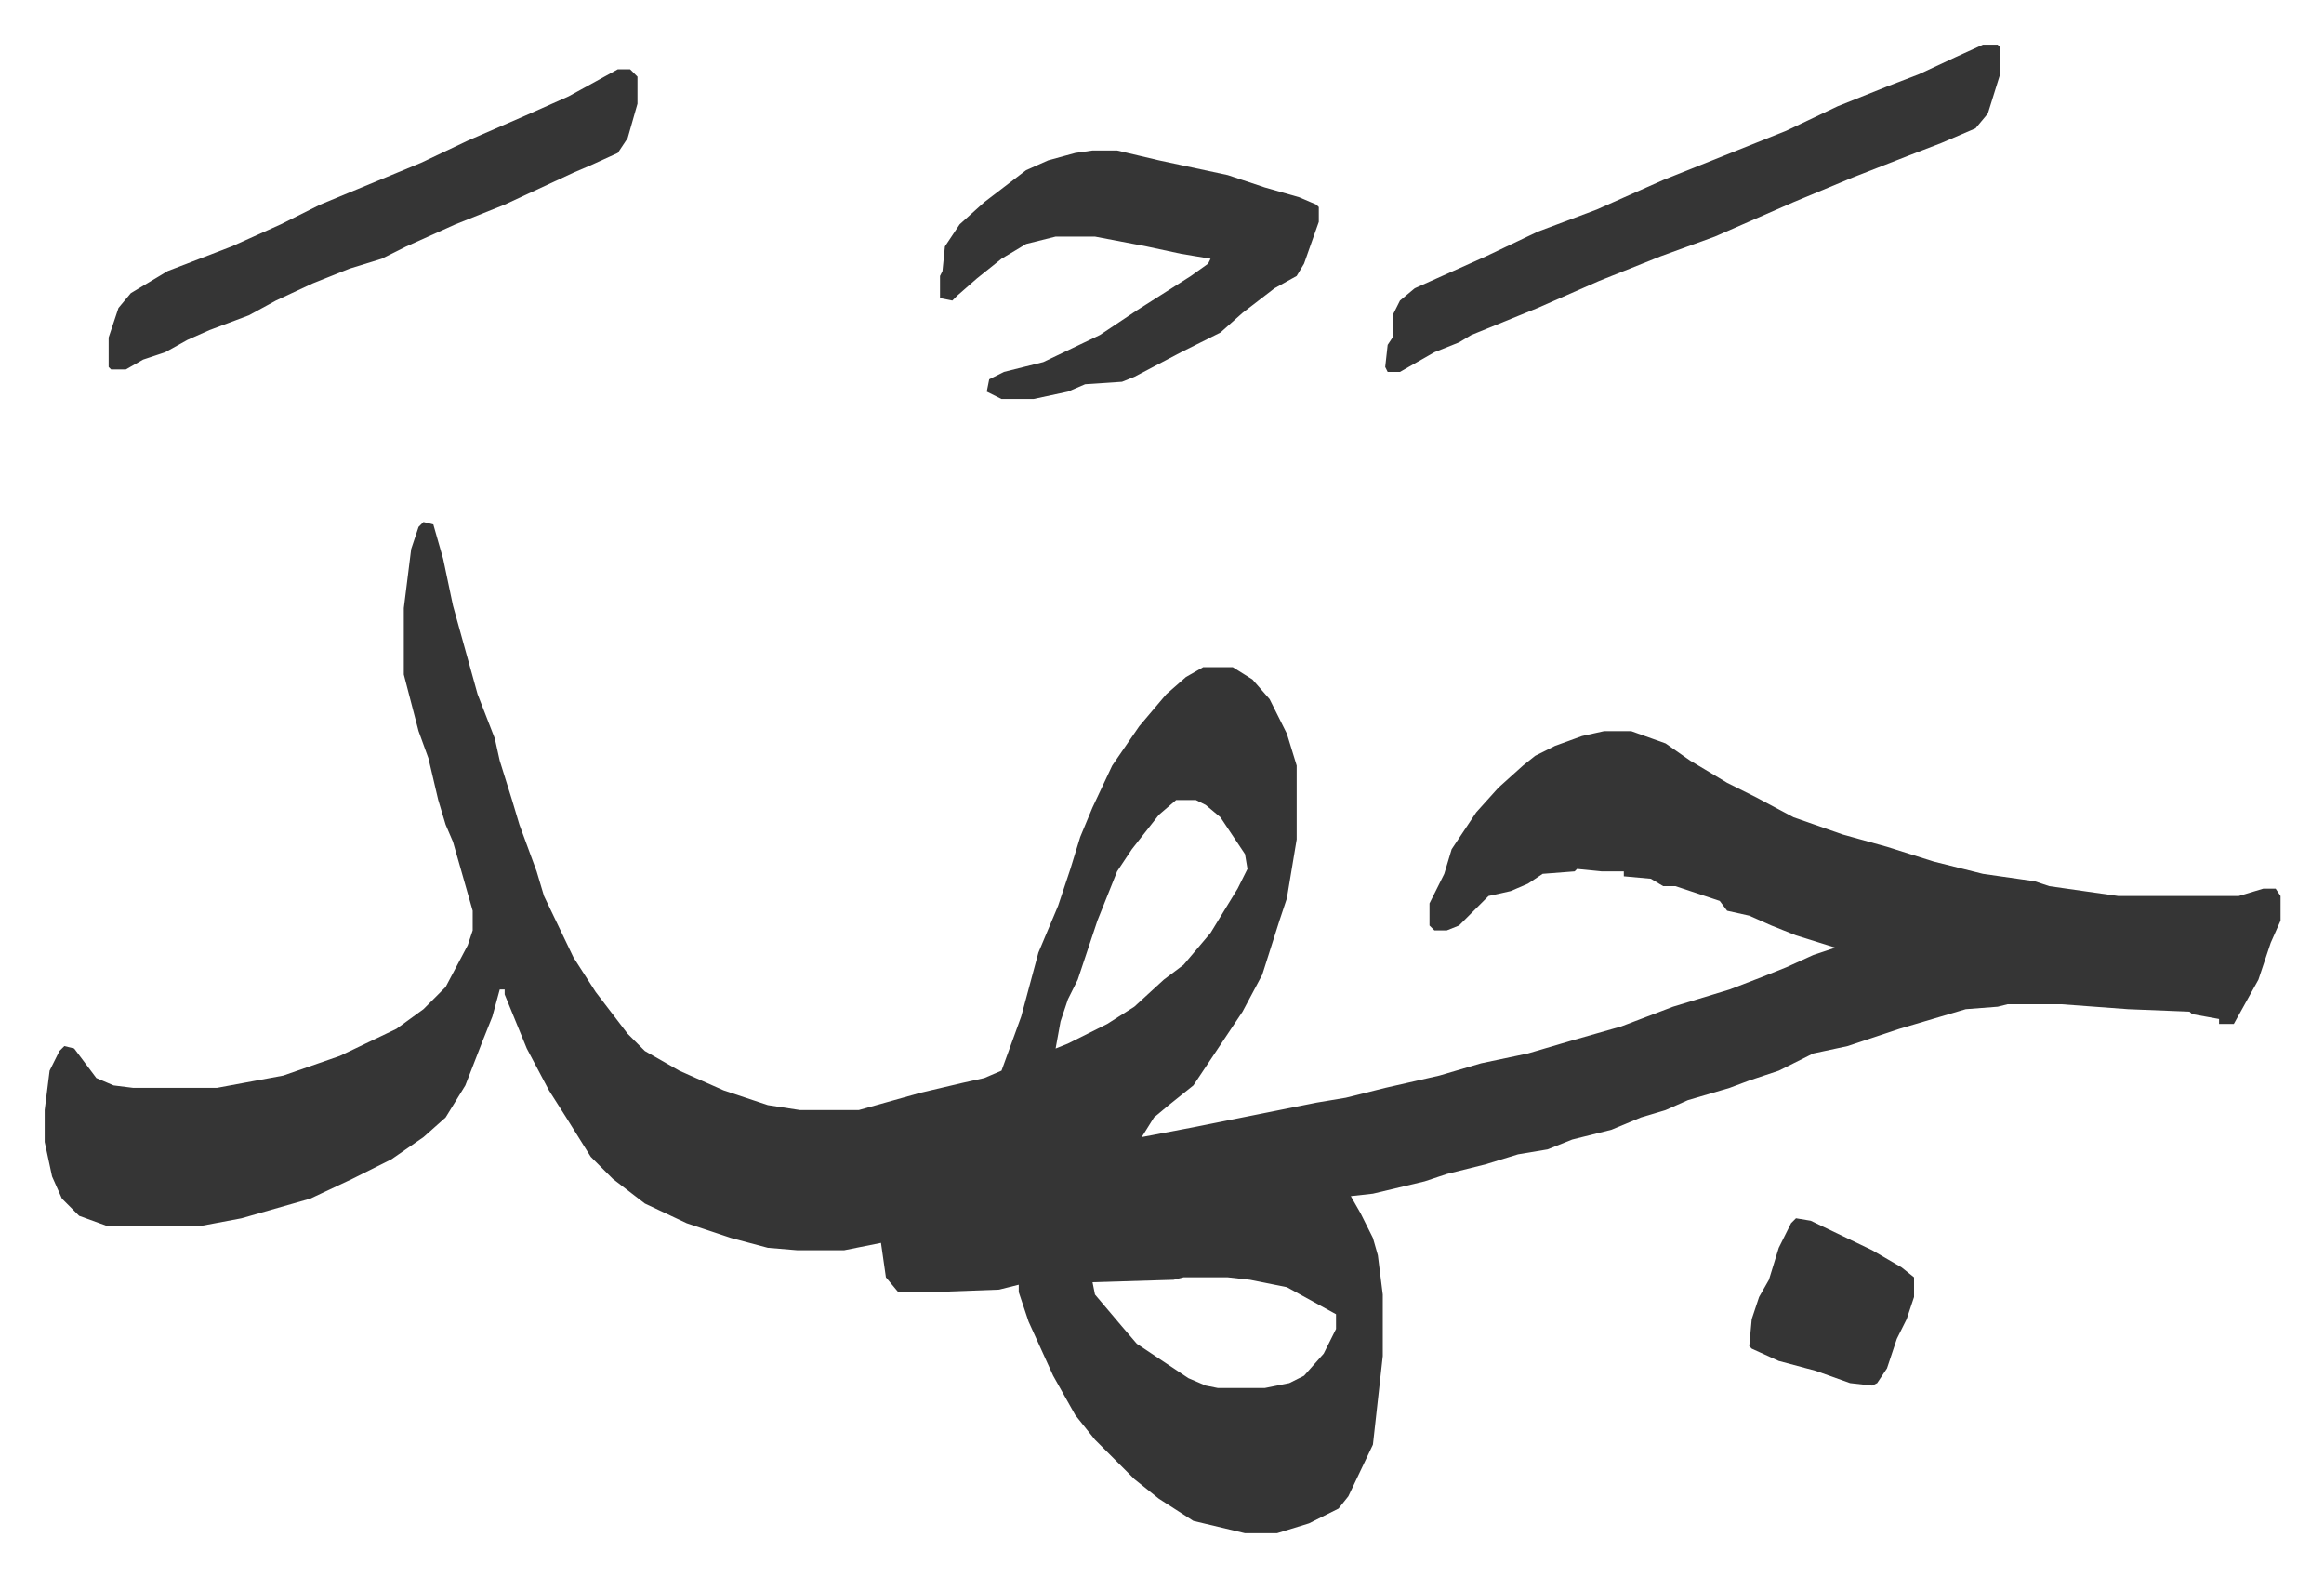
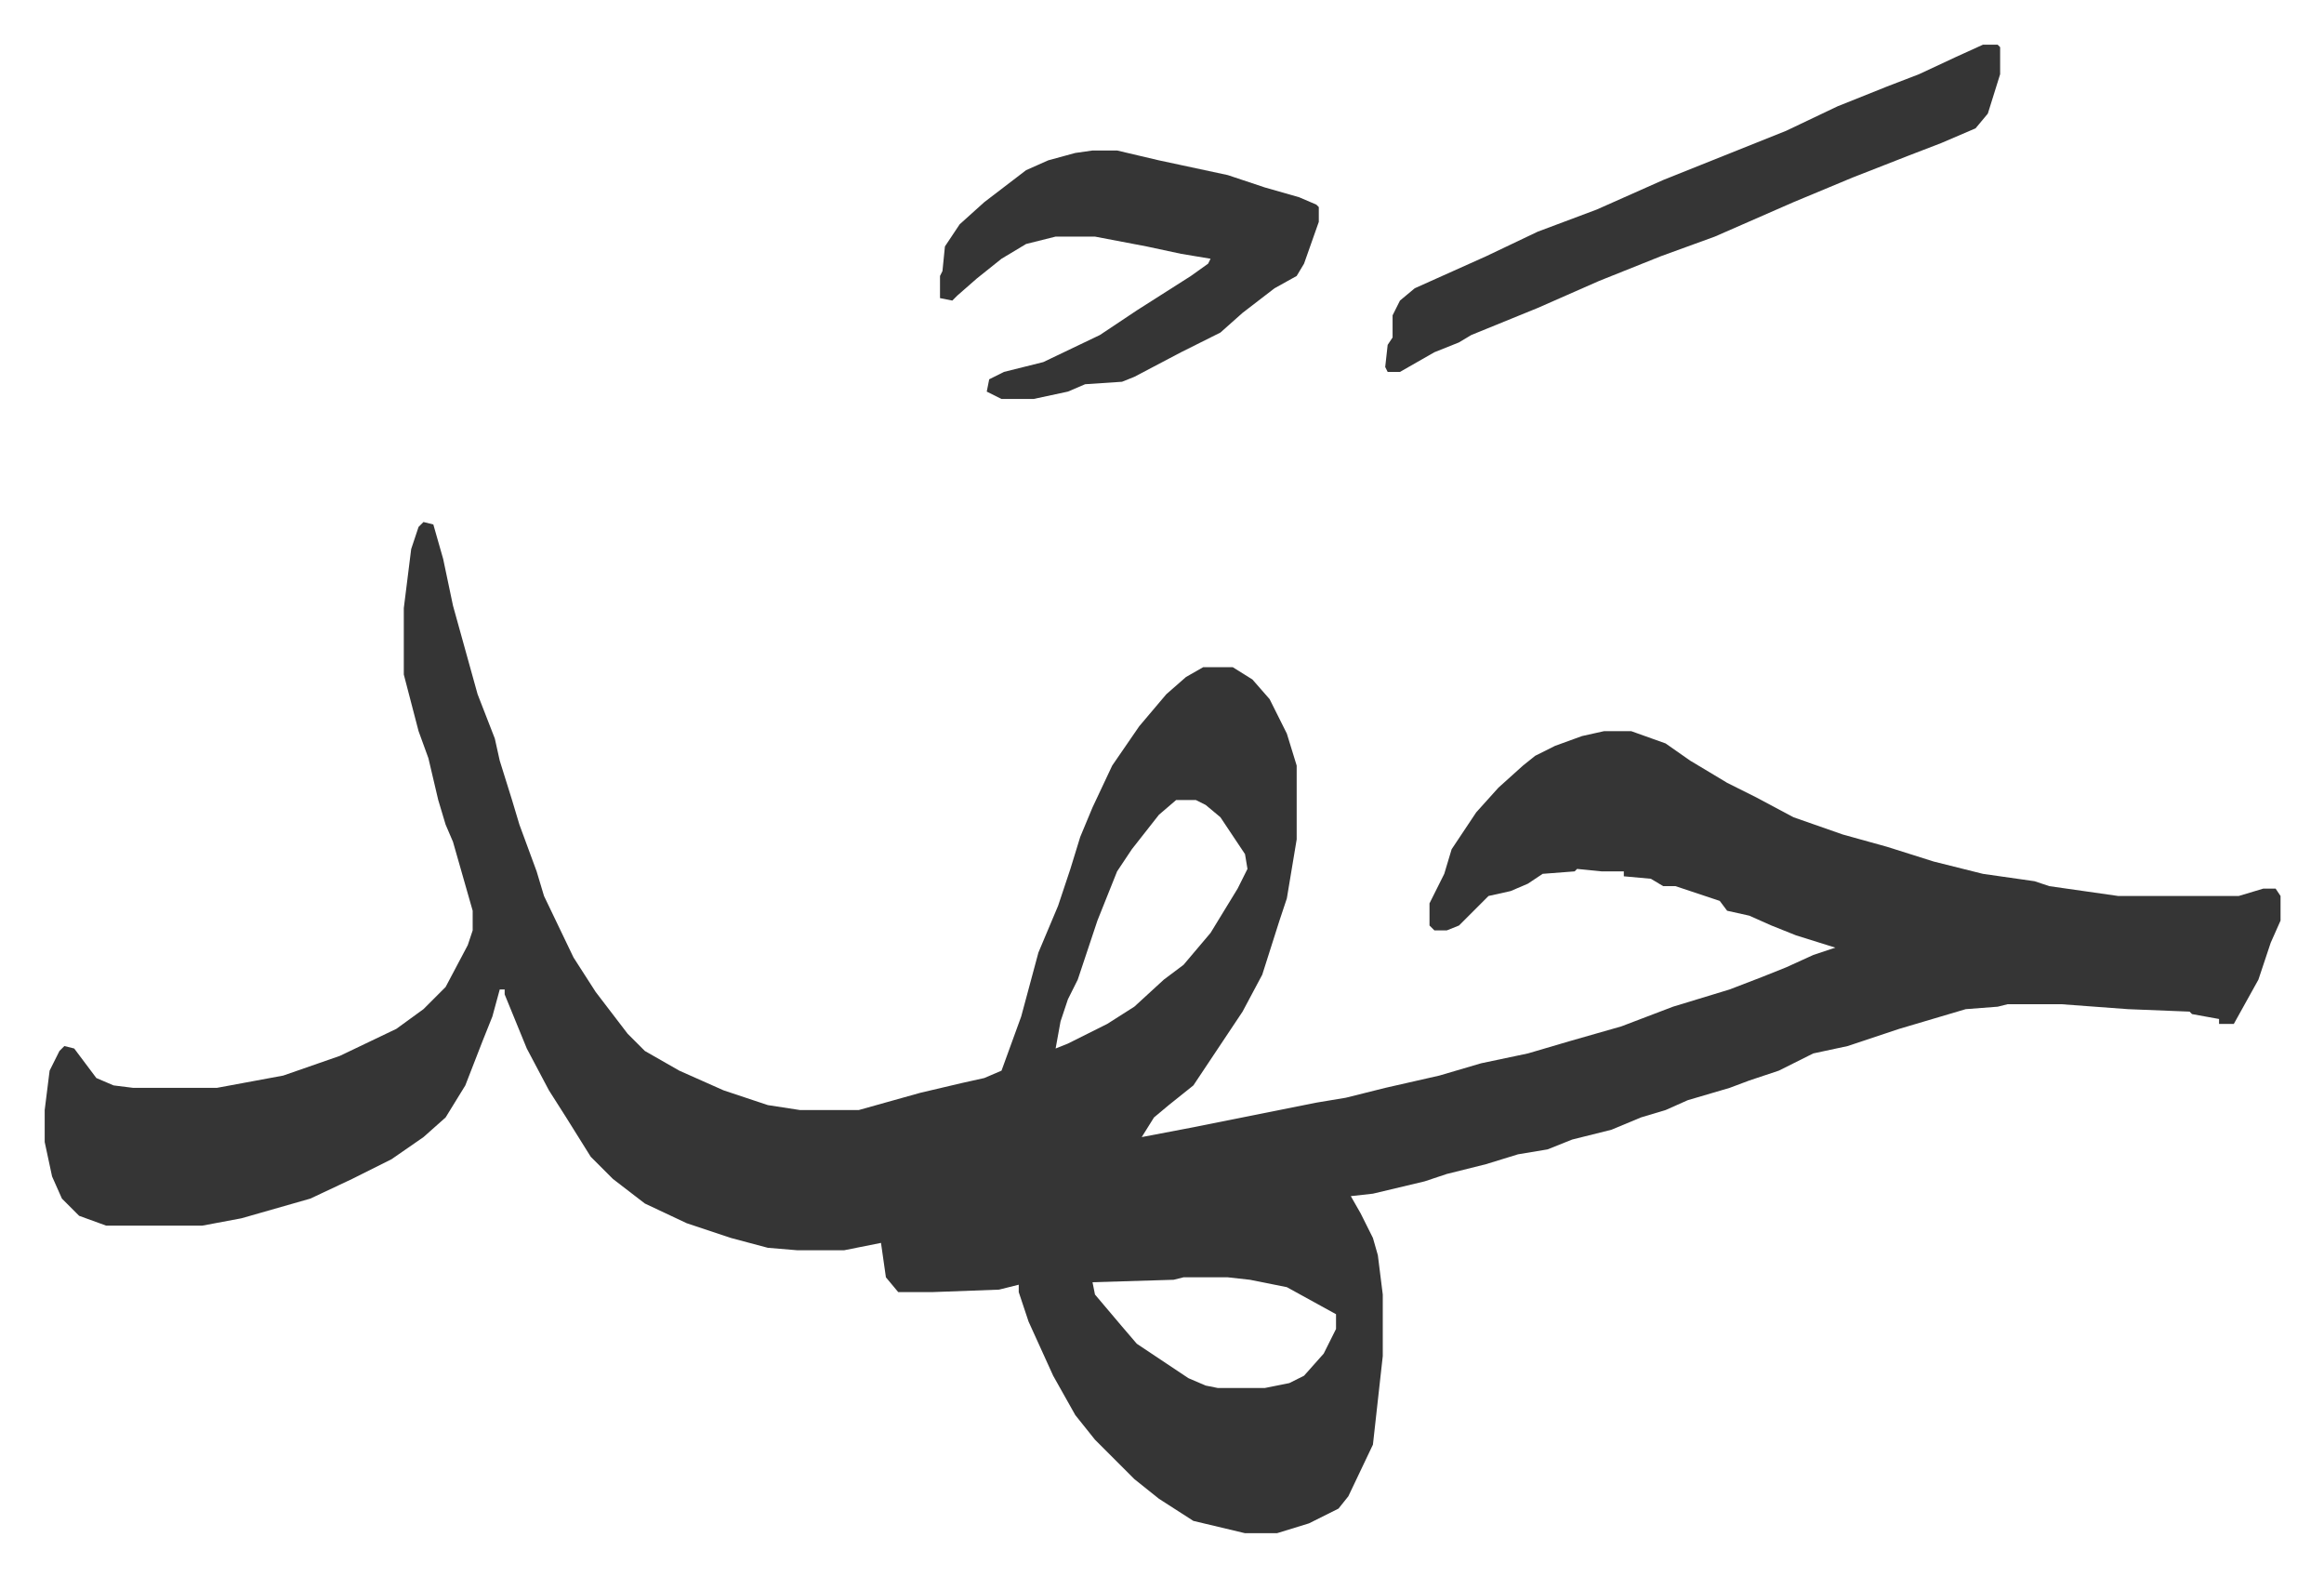
<svg xmlns="http://www.w3.org/2000/svg" role="img" viewBox="-18.17 448.83 944.84 640.84">
  <path fill="#353535" id="rule_normal" d="M154 661l4 1 4 14 4 19 5 18 5 18 7 18 2 9 5 16 3 10 7 19 3 10 12 25 9 14 13 17 7 7 14 8 18 8 18 6 13 2h24l25-7 17-4 9-2 7-3 8-22 7-26 8-19 5-15 4-13 5-12 8-17 11-16 11-13 8-7 7-4h12l8 5 7 8 7 14 4 13v30l-4 24-3 9-7 22-8 15-14 21-6 9-10 8-6 5-5 8 21-4 25-5 25-5 12-2 16-4 22-5 17-5 19-4 17-5 21-6 21-8 23-7 13-5 10-4 11-5 9-3-16-5-10-4-9-4-9-2-3-4-18-6h-5l-5-3-11-1v-2h-9l-10-1-1 1-13 1-6 4-7 3-9 2-12 12-5 2h-5l-2-2v-9l6-12 3-10 10-15 9-10 10-9 5-4 8-4 11-4 9-2h11l14 5 10 7 15 9 12 6 15 8 20 7 18 5 19 6 20 5 21 3 6 2 28 4h49l10-3h5l2 3v10l-4 9-5 15-10 18h-6v-2l-11-2-1-1-25-1-27-2h-22l-4 1-13 1-27 8-21 7-14 3-14 7-12 4-8 3-17 5-9 4-10 3-12 5-16 4-10 4-12 2-13 4-16 4-9 3-21 5-9 1 4 7 5 10 2 7 2 16v25l-4 36-10 21-4 5-12 6-13 4h-13l-21-5-14-9-10-8-11-11-5-5-8-10-9-16-10-22-4-12v-3l-8 2-27 1h-14l-5-6-2-14-15 3h-19l-12-1-15-4-18-6-17-8-13-10-9-9-10-16-7-11-9-17-9-22v-2h-2l-3 11-4 10-7 18-8 13-9 8-13 9-16 8-17 8-28 8-16 3H25l-11-4-7-7-4-9-3-14v-13l2-16 4-8 2-2 4 1 9 12 7 3 8 1h34l27-5 23-8 23-11 11-8 9-9 9-17 2-6v-8l-8-28-3-7-3-10-4-17-4-11-6-23v-27l3-24 3-9zm306 113l-7 6-11 14-6 9-8 20-8 24-4 8-3 9-2 11 5-2 16-8 11-7 12-11 8-6 11-13 11-18 4-8-1-6-10-15-6-5-4-2zm3 194l-4 1-33 1 1 5 11 13 6 7 12 8 9 6 7 3 5 1h19l10-2 6-3 8-9 5-10v-6l-20-11-15-3-9-1zm325-501h6l1 1v11l-5 16-5 6-14 6-13 5-23 9-24 10-32 14-22 8-25 10-25 11-27 11-5 3-10 4-14 8h-5l-1-2 1-9 2-3v-9l3-6 6-5 29-13 21-10 24-9 27-12 15-6 35-14 21-10 20-8 13-5 15-7zm-362 43h10l17 4 28 6 15 5 14 4 7 3 1 1v6l-6 17-3 5-9 5-13 10-9 8-16 8-19 10-5 2-15 1-7 3-14 3h-13l-6-3 1-5 6-3 16-4 23-11 15-10 22-14 7-5 1-2-12-2-14-3-21-4h-16l-12 3-10 6-10 8-8 7-2 2-5-1v-9l1-2 1-10 6-9 10-9 17-13 9-4 11-3z" />
-   <path fill="#353535" id="rule_normal" d="M233 477h5l3 3v11l-4 14-4 6-11 5-7 3-28 13-20 8-20 9-10 5-13 4-15 6-15 7-11 6-16 6-9 4-9 5-9 3-7 4h-6l-1-1v-12l4-12 5-6 15-9 26-10 20-9 16-8 41-17 19-9 23-10 18-8zm479 467l6 1 25 12 12 7 5 4v8l-3 9-4 8-4 12-4 6-2 1-9-1-14-5-15-4-11-5-1-1 1-11 3-9 4-7 4-13 5-10z" />
</svg>